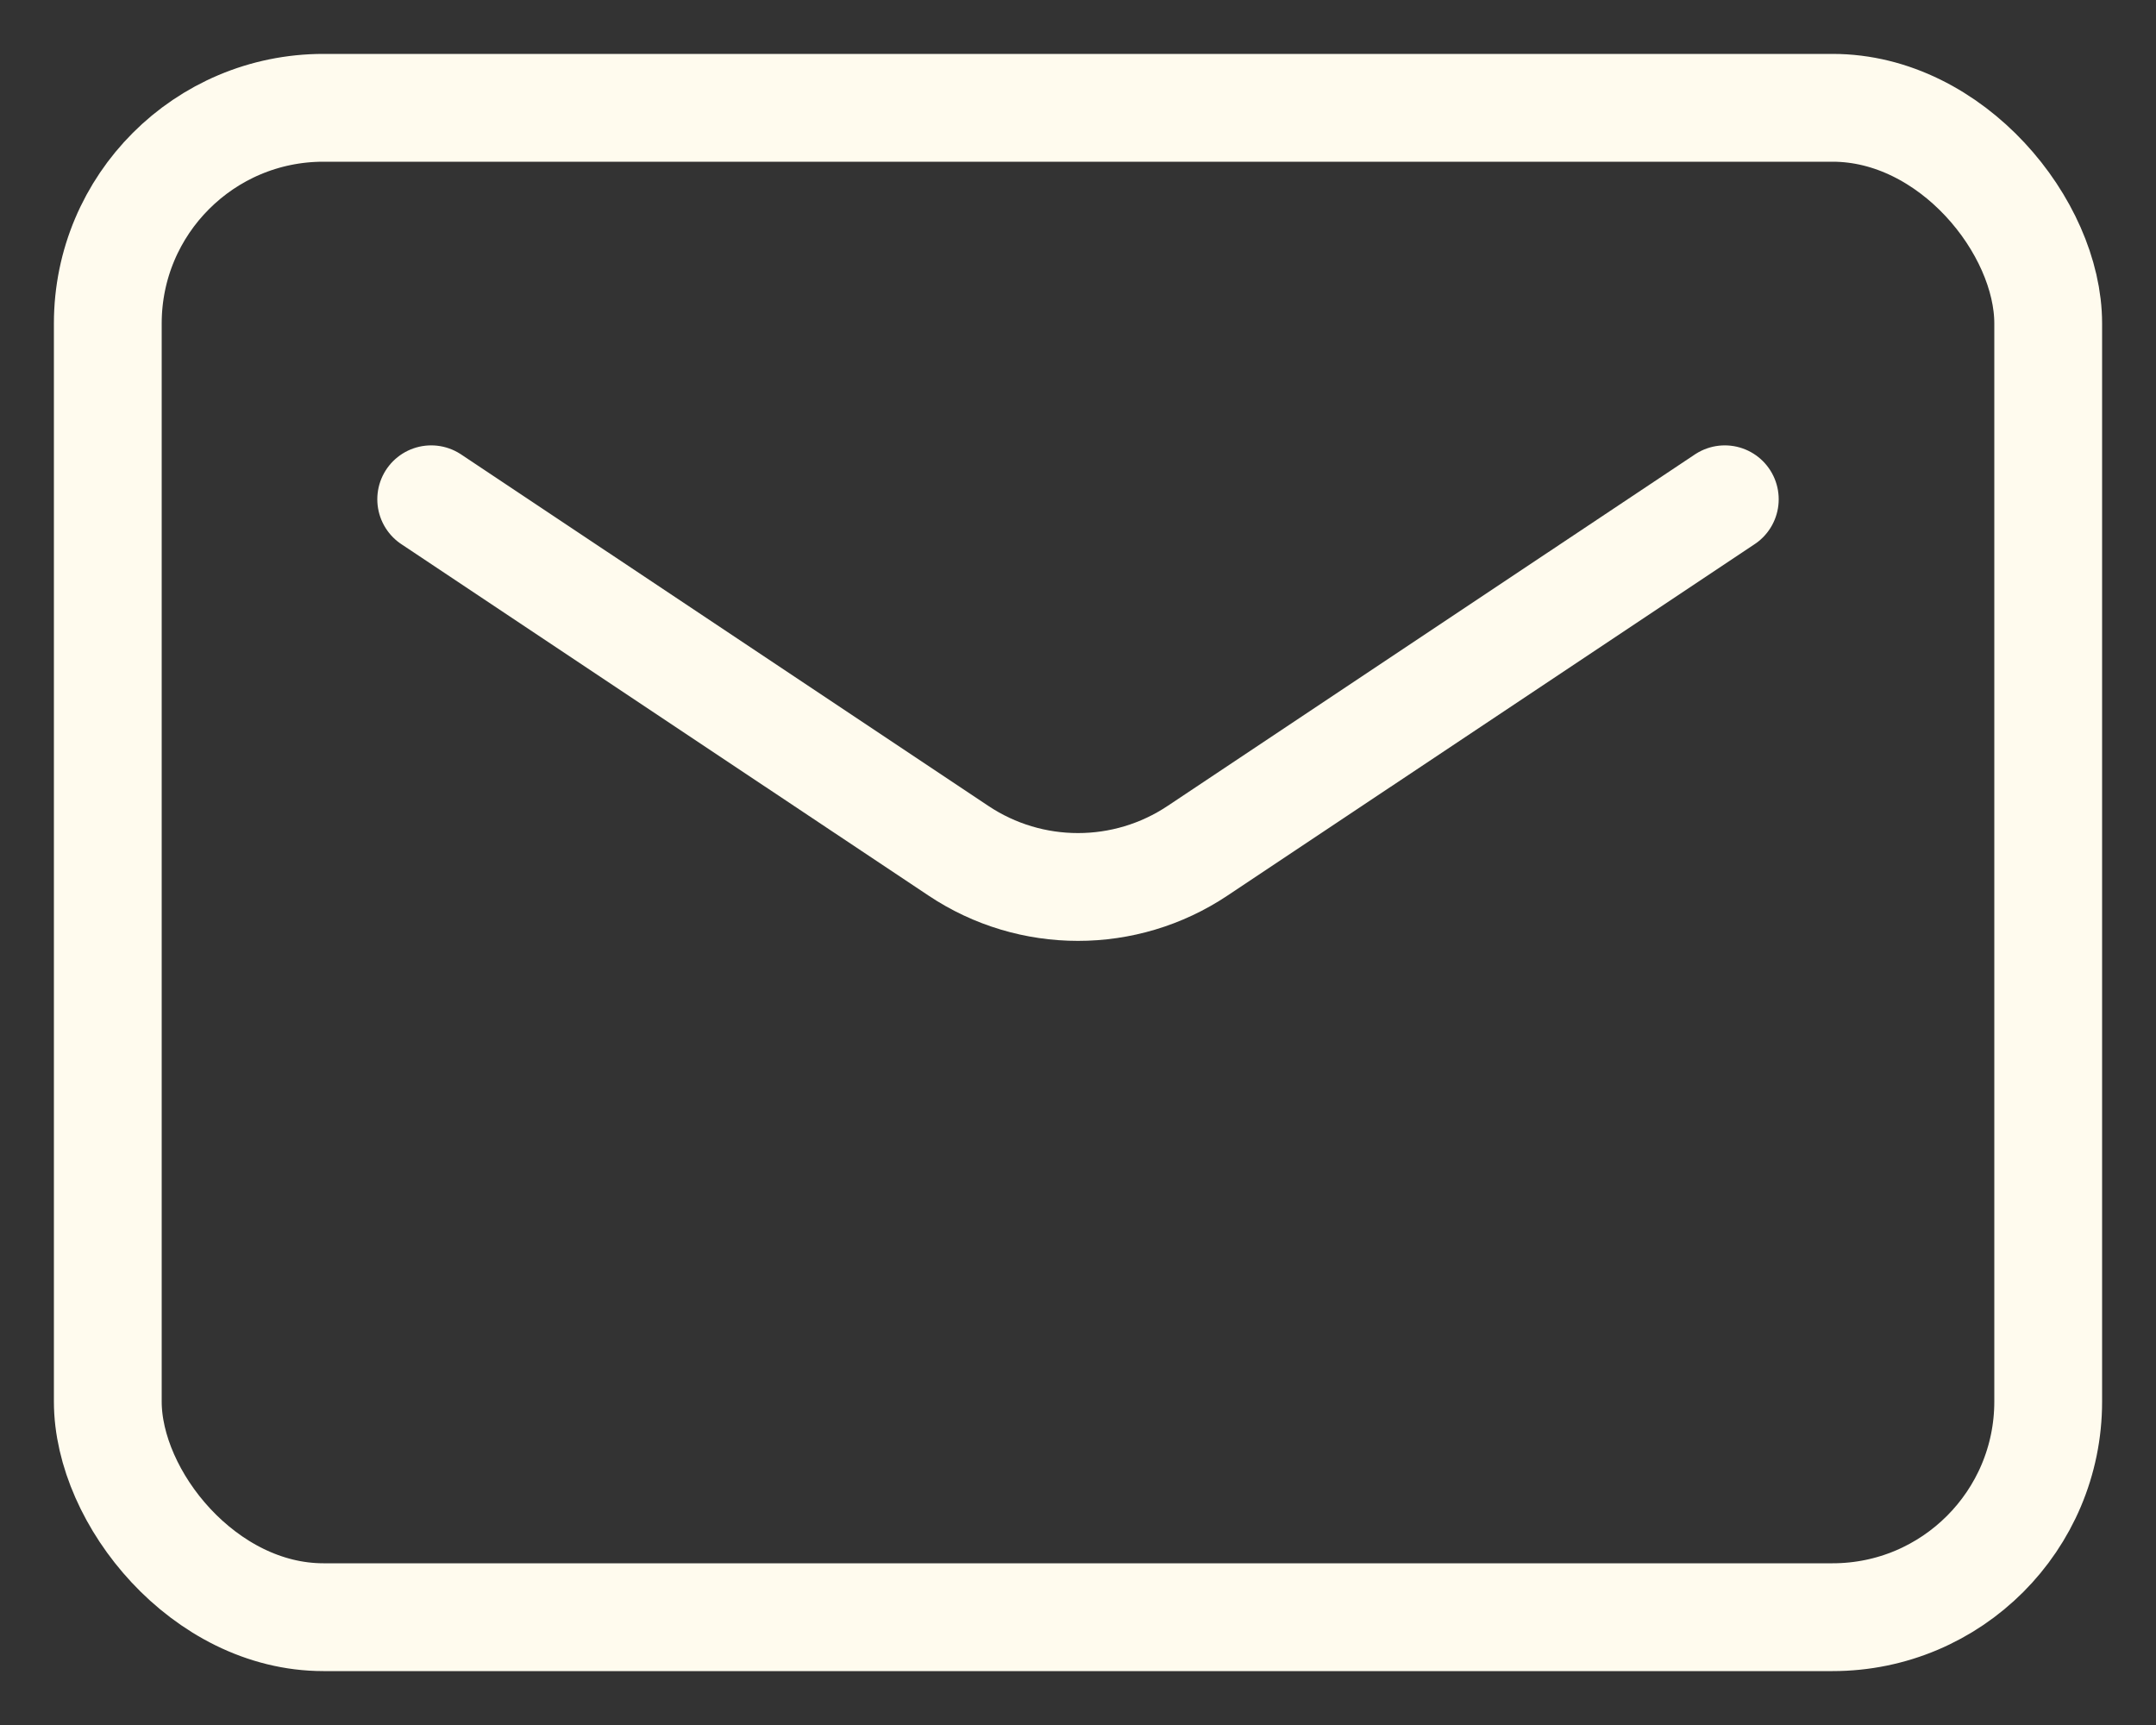
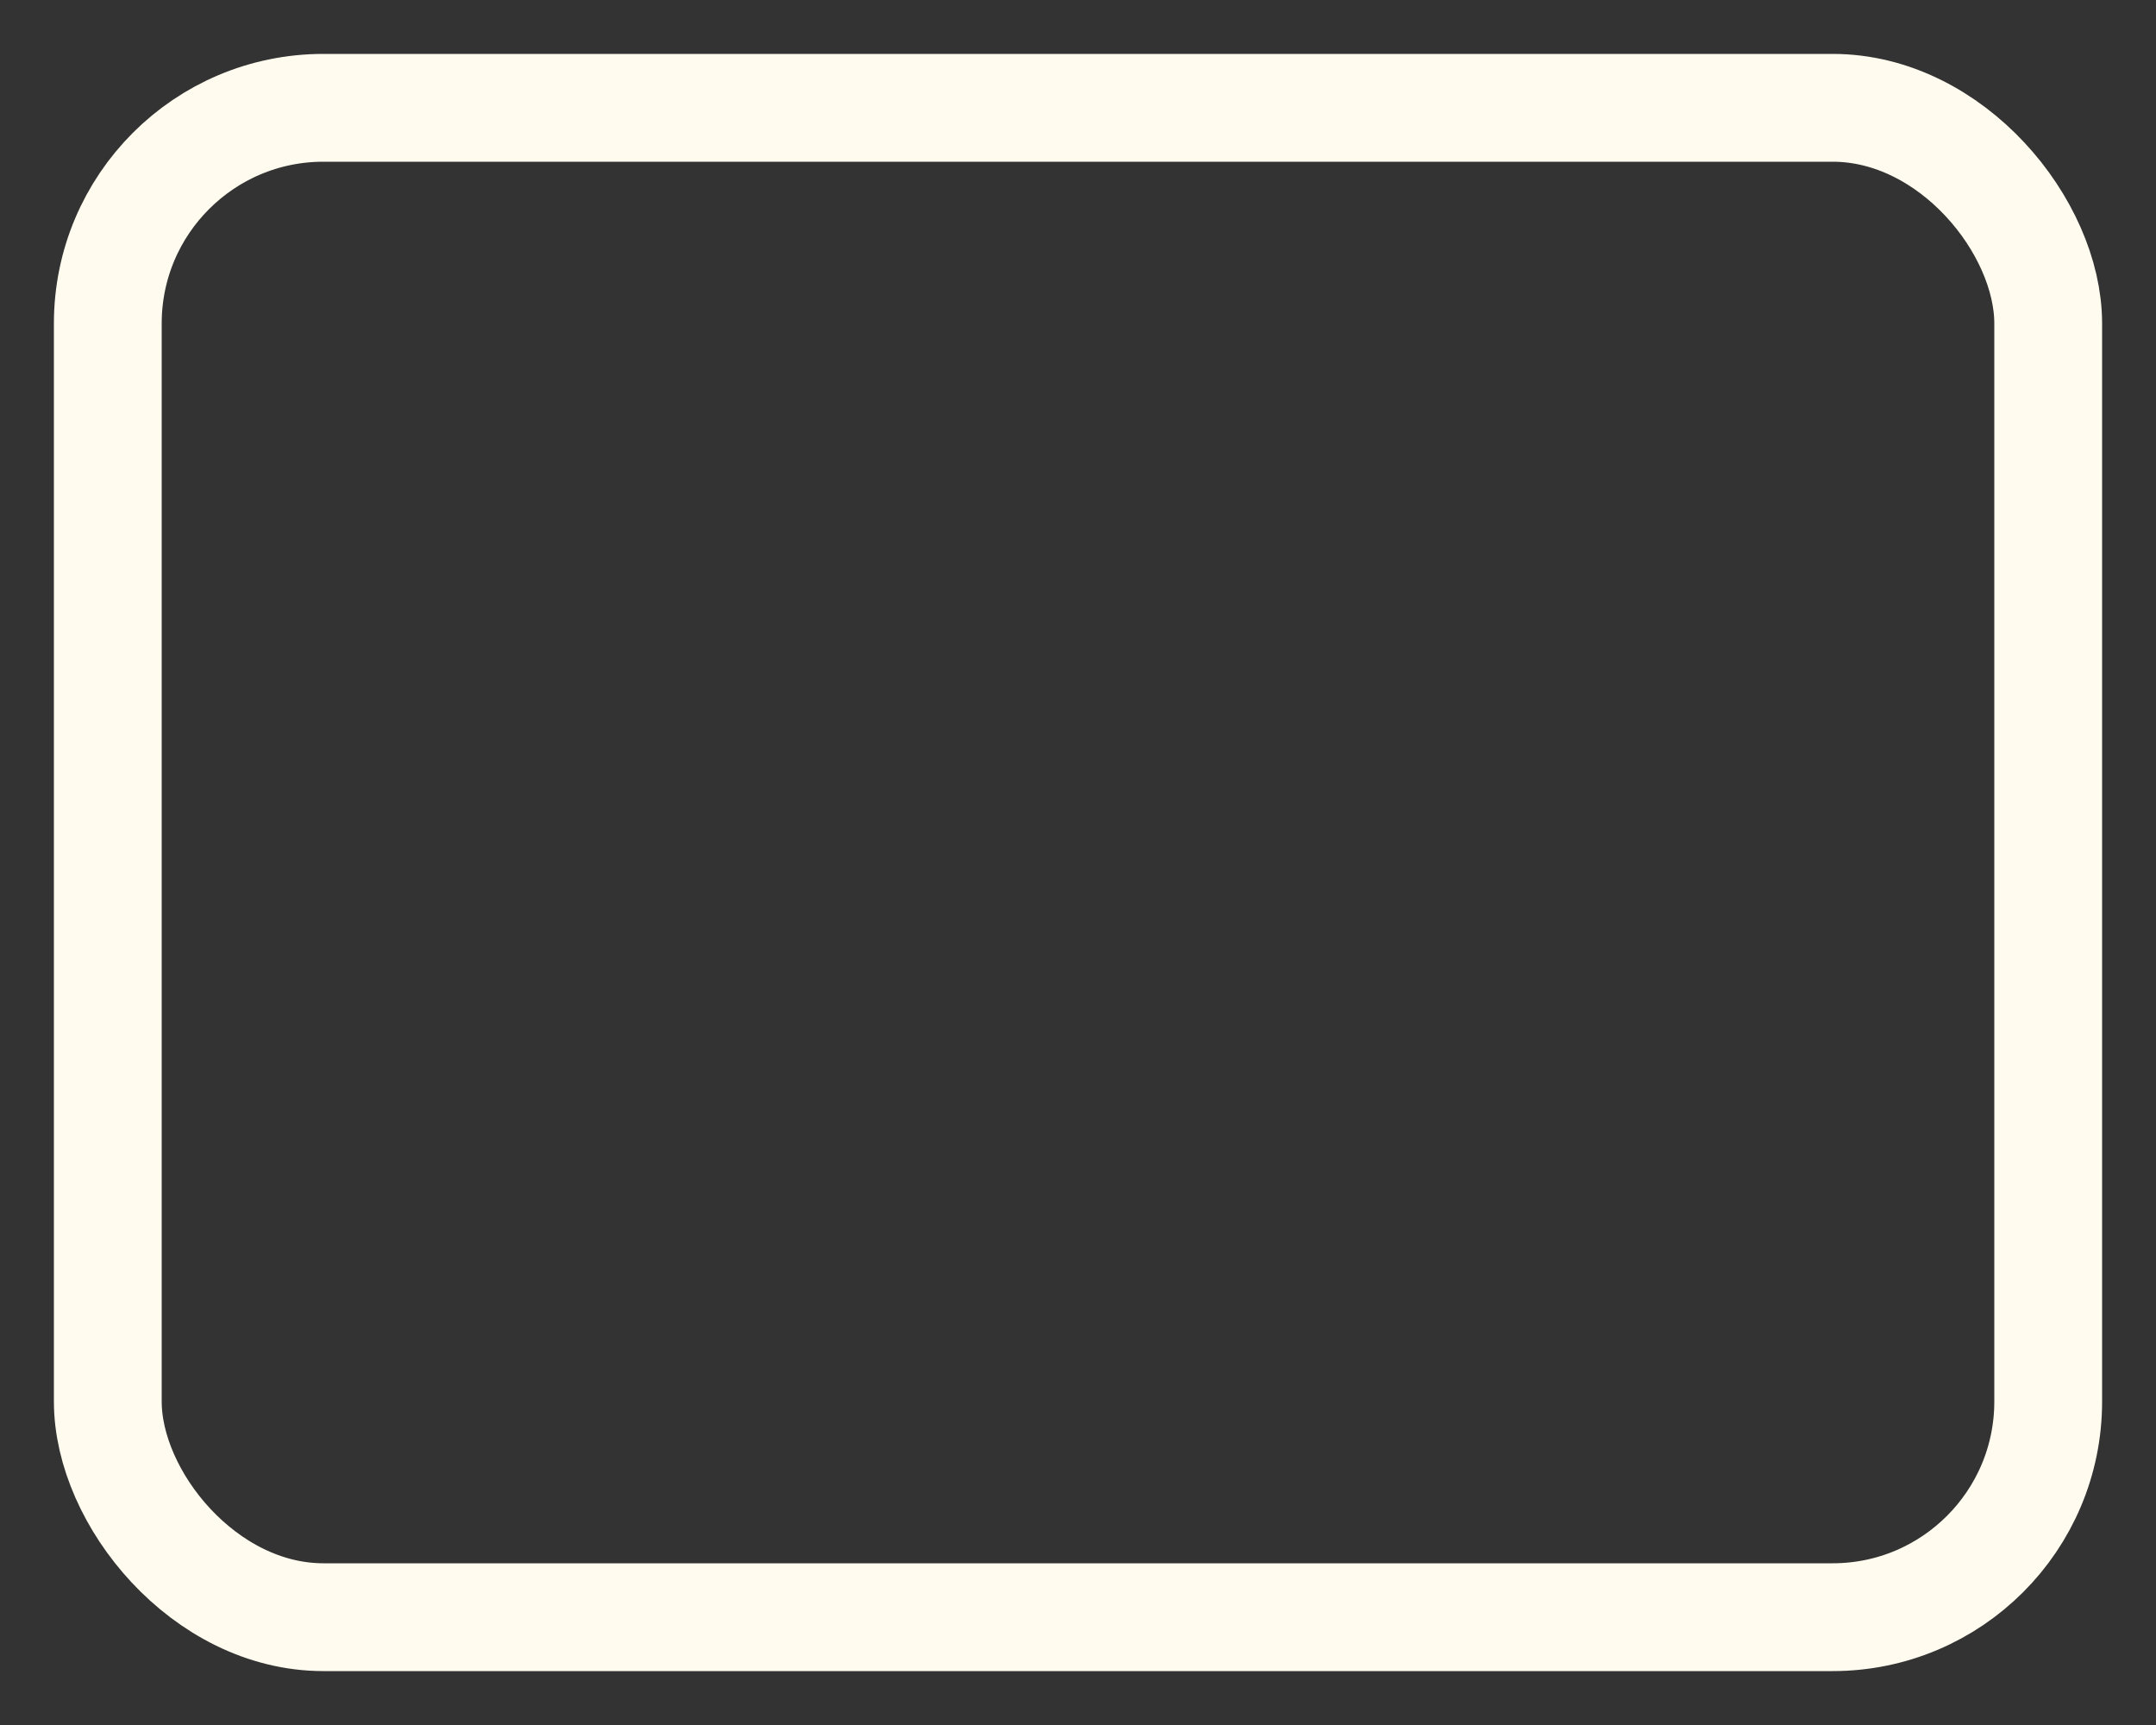
<svg xmlns="http://www.w3.org/2000/svg" width="20" height="16" viewBox="0 0 20 16" fill="none">
  <rect x="0" y="0" width="20" height="16" fill="#333333" stroke="none" />
  <rect x="1" y="1" width="18" height="14" rx="2" stroke="#FFFBEE" stroke-linejoin="round" />
-   <path d="M4 4.631L8.891 7.891C9.562 8.339 10.438 8.339 11.109 7.891L16 4.631" stroke="#FFFBEE" stroke-linecap="round" stroke-linejoin="round" />
</svg>